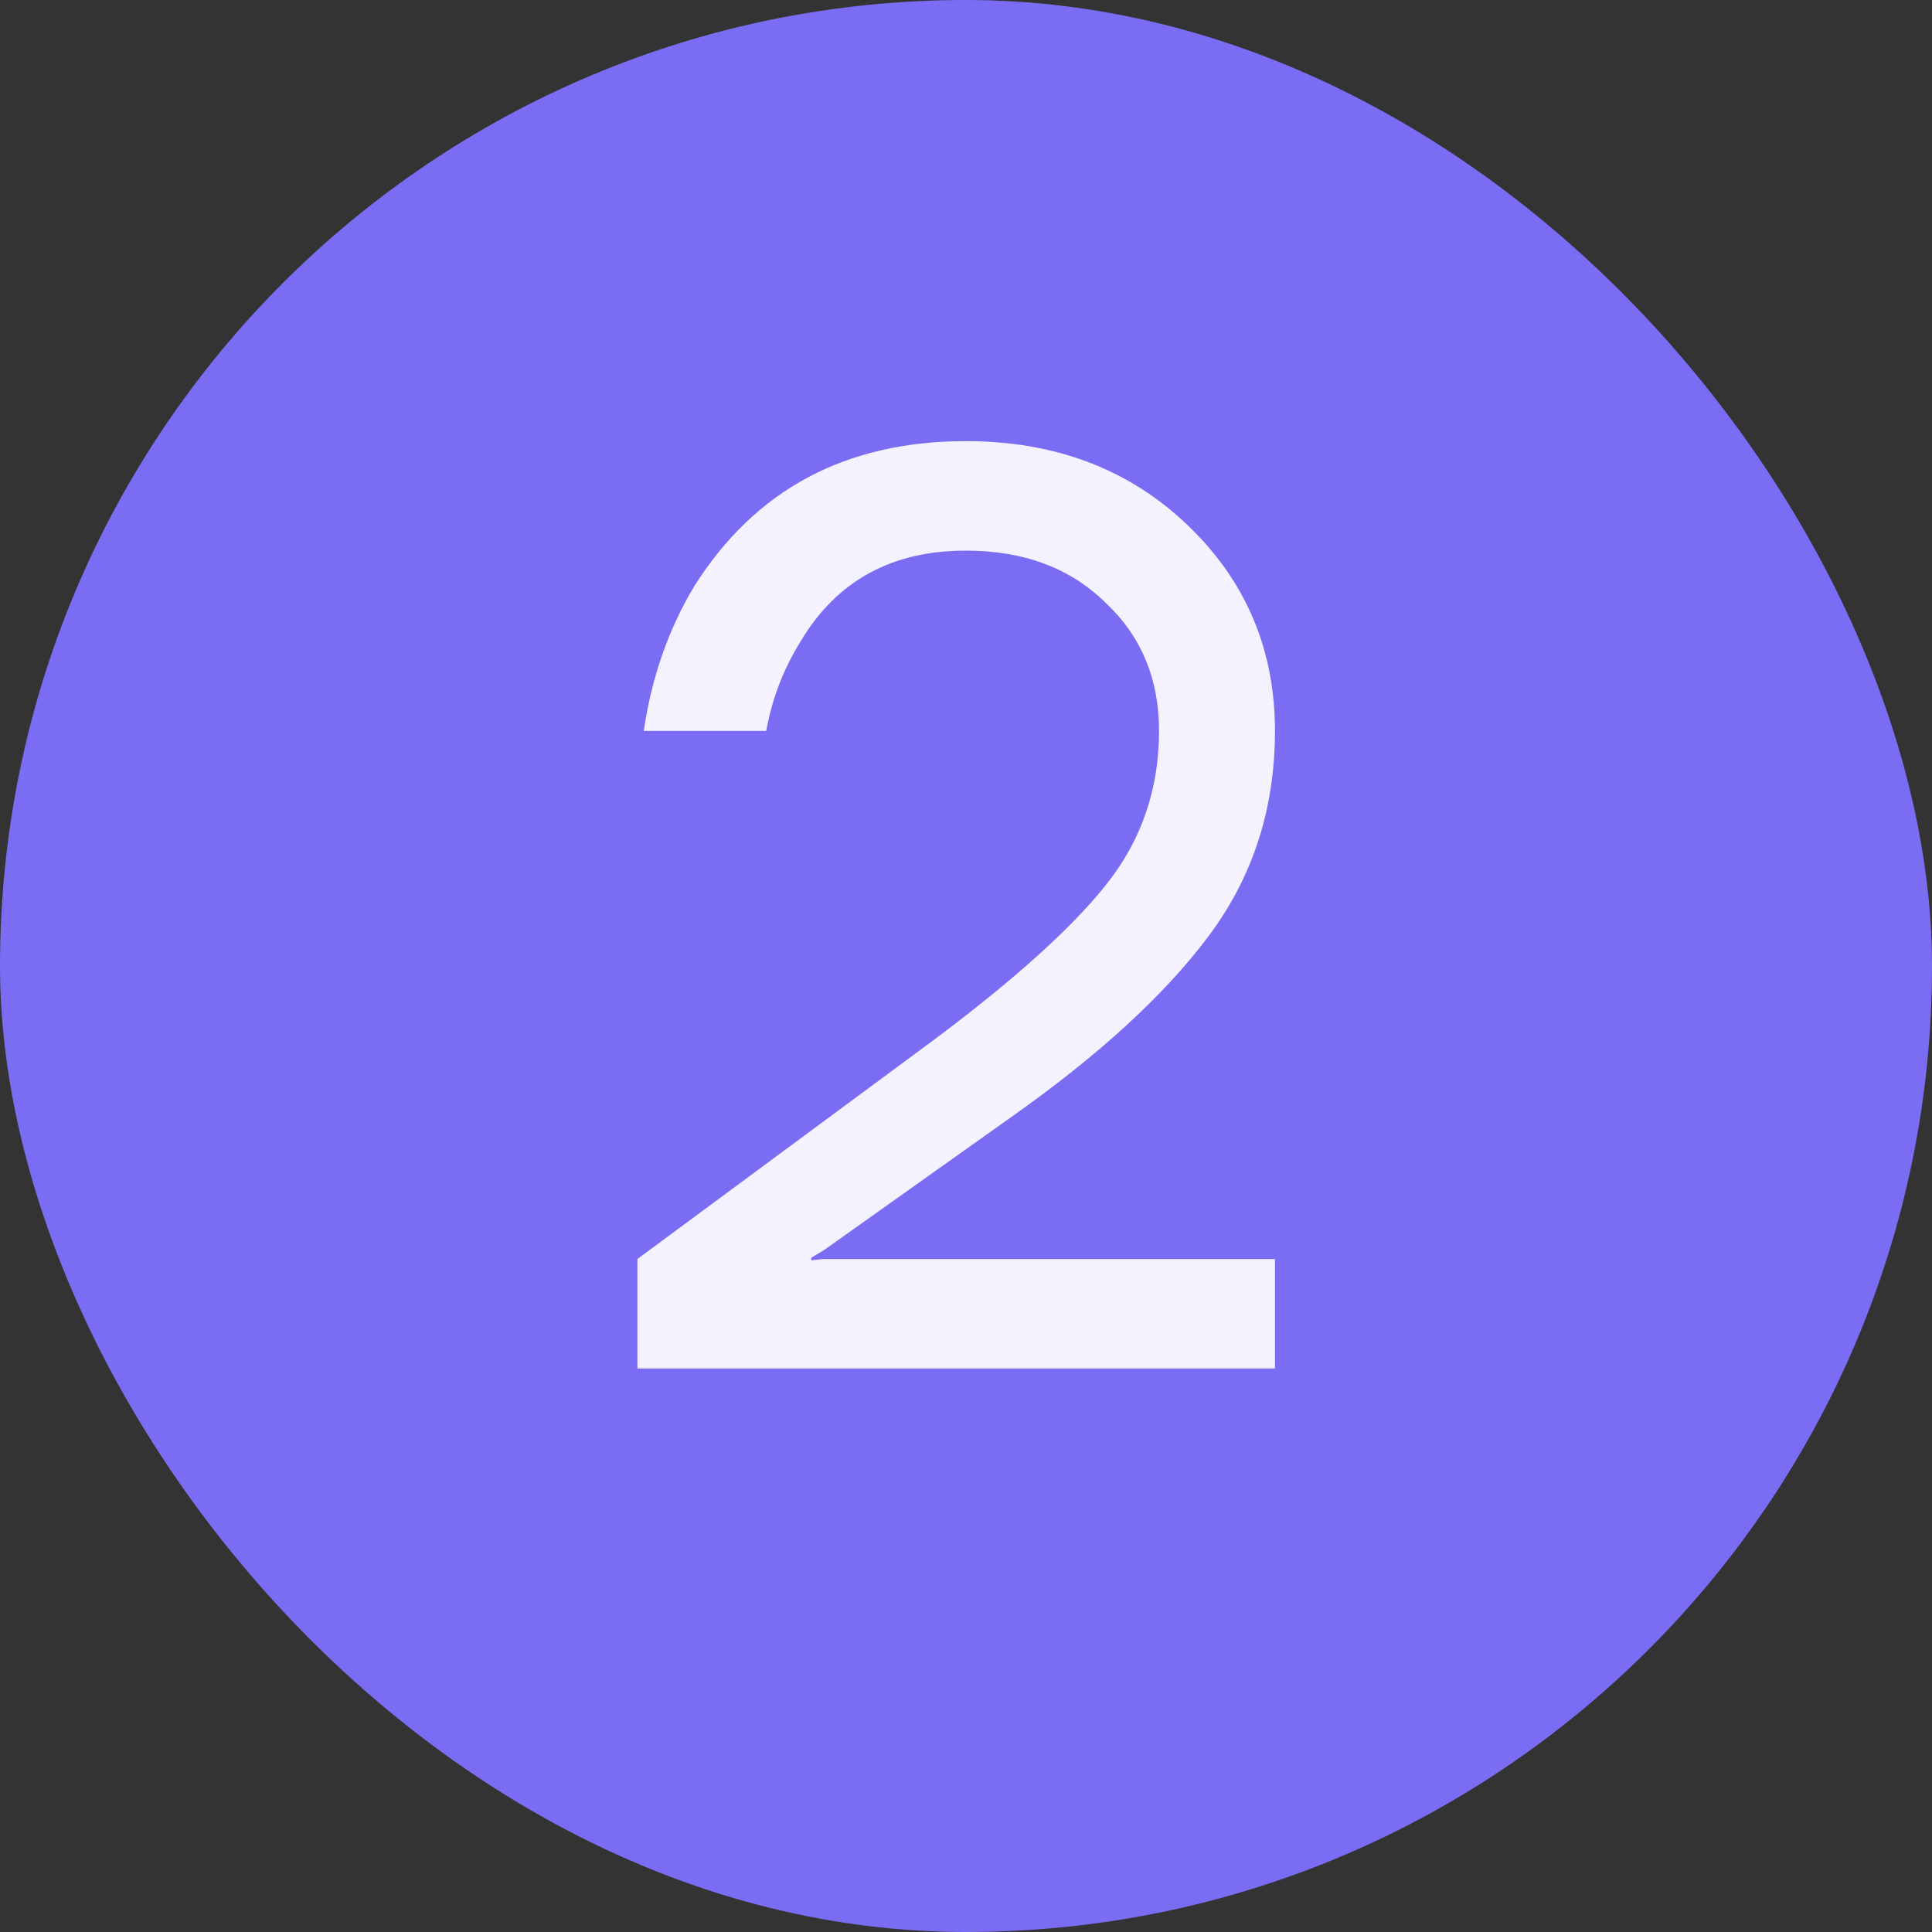
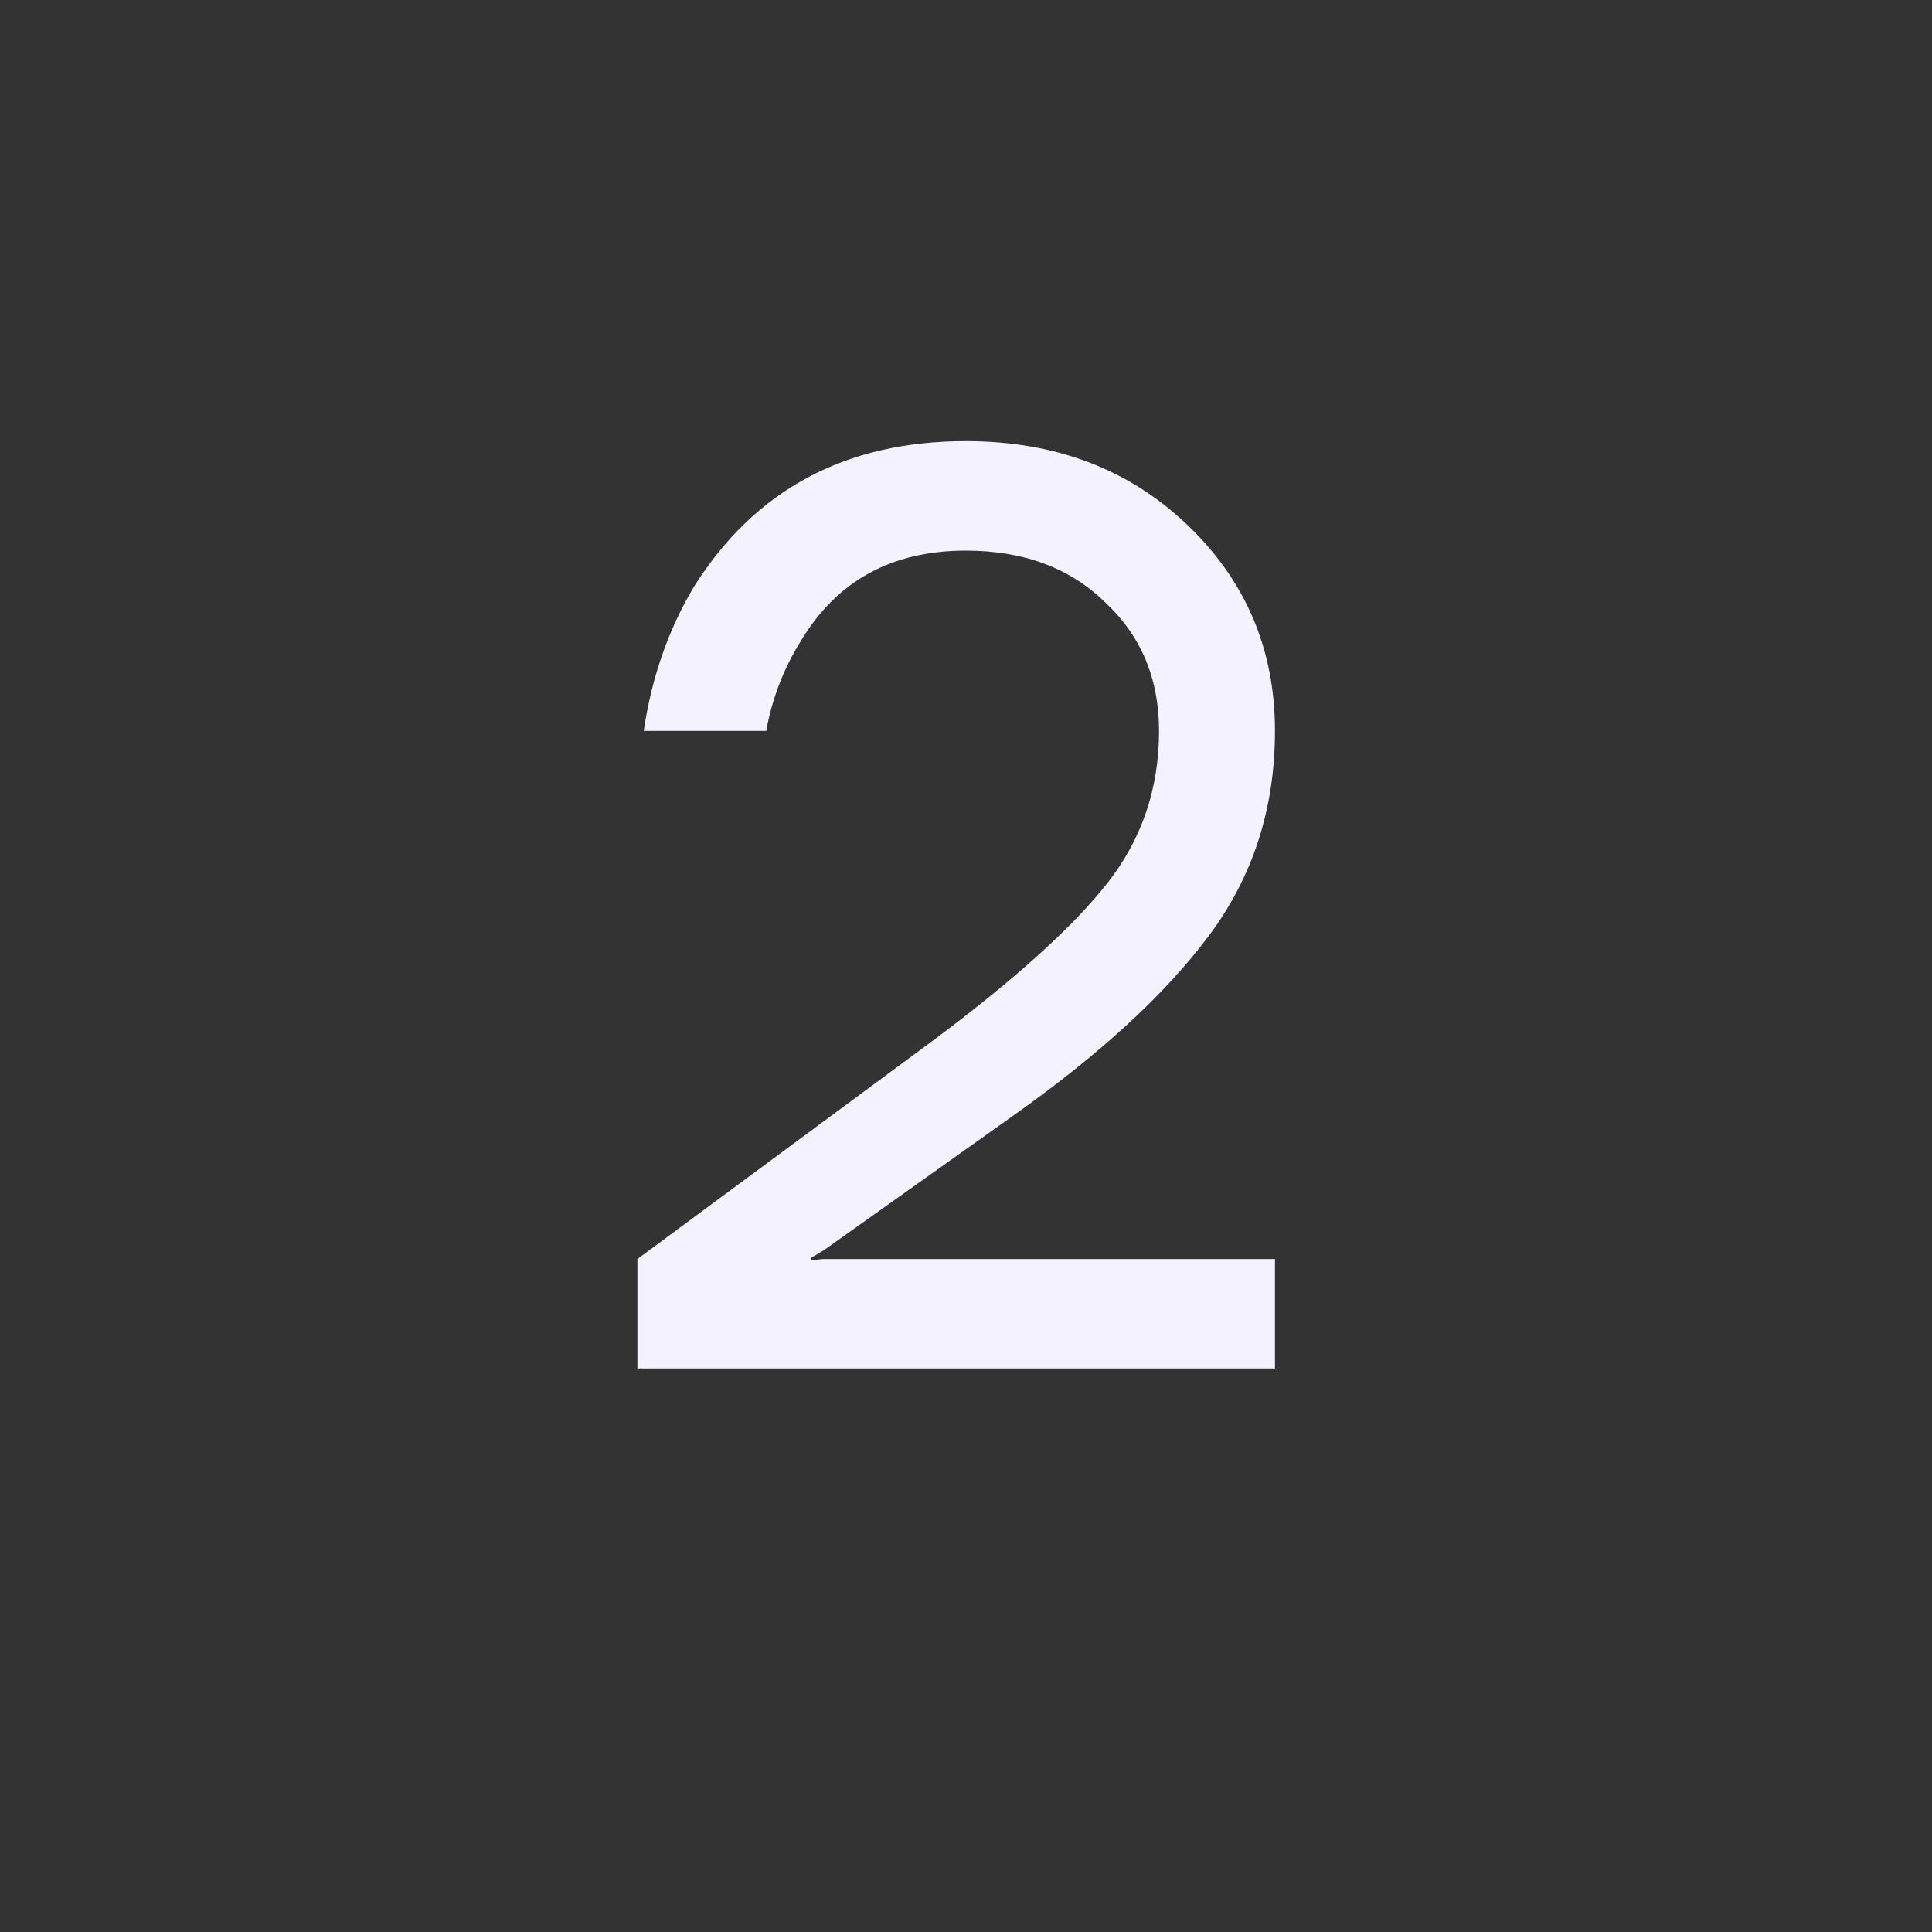
<svg xmlns="http://www.w3.org/2000/svg" width="24" height="24" viewBox="0 0 24 24" fill="none">
  <rect x="0" y="0" width="24" height="24" fill="#333333" stroke="none" />
-   <rect width="24" height="24" rx="12" fill="#7B6DF3" />
-   <path d="M7.918 17V15.64L11.598 12.92C12.611 12.163 13.331 11.512 13.758 10.968C14.184 10.424 14.398 9.795 14.398 9.08C14.398 8.429 14.174 7.896 13.726 7.48C13.288 7.053 12.712 6.84 11.998 6.84C11.08 6.84 10.398 7.213 9.95 7.96C9.736 8.301 9.592 8.675 9.518 9.08H7.997C8.094 8.419 8.302 7.821 8.621 7.288C9.379 6.083 10.504 5.48 11.998 5.48C13.107 5.48 14.024 5.827 14.749 6.52C15.475 7.213 15.838 8.067 15.838 9.08C15.838 10.051 15.56 10.904 15.005 11.64C14.461 12.365 13.646 13.112 12.557 13.88L10.238 15.528L10.078 15.624V15.656L10.222 15.64H15.838V17H7.918Z" fill="#F4F2FF" />
+   <path d="M7.918 17V15.64L11.598 12.92C12.611 12.163 13.331 11.512 13.758 10.968C14.184 10.424 14.398 9.795 14.398 9.08C14.398 8.429 14.174 7.896 13.726 7.48C13.288 7.053 12.712 6.84 11.998 6.84C11.08 6.84 10.398 7.213 9.95 7.96C9.736 8.301 9.592 8.675 9.518 9.08H7.997C8.094 8.419 8.302 7.821 8.621 7.288C9.379 6.083 10.504 5.48 11.998 5.48C13.107 5.48 14.024 5.827 14.749 6.52C15.475 7.213 15.838 8.067 15.838 9.08C15.838 10.051 15.56 10.904 15.005 11.64C14.461 12.365 13.646 13.112 12.557 13.88L10.238 15.528L10.078 15.624V15.656L10.222 15.64H15.838V17H7.918" fill="#F4F2FF" />
</svg>